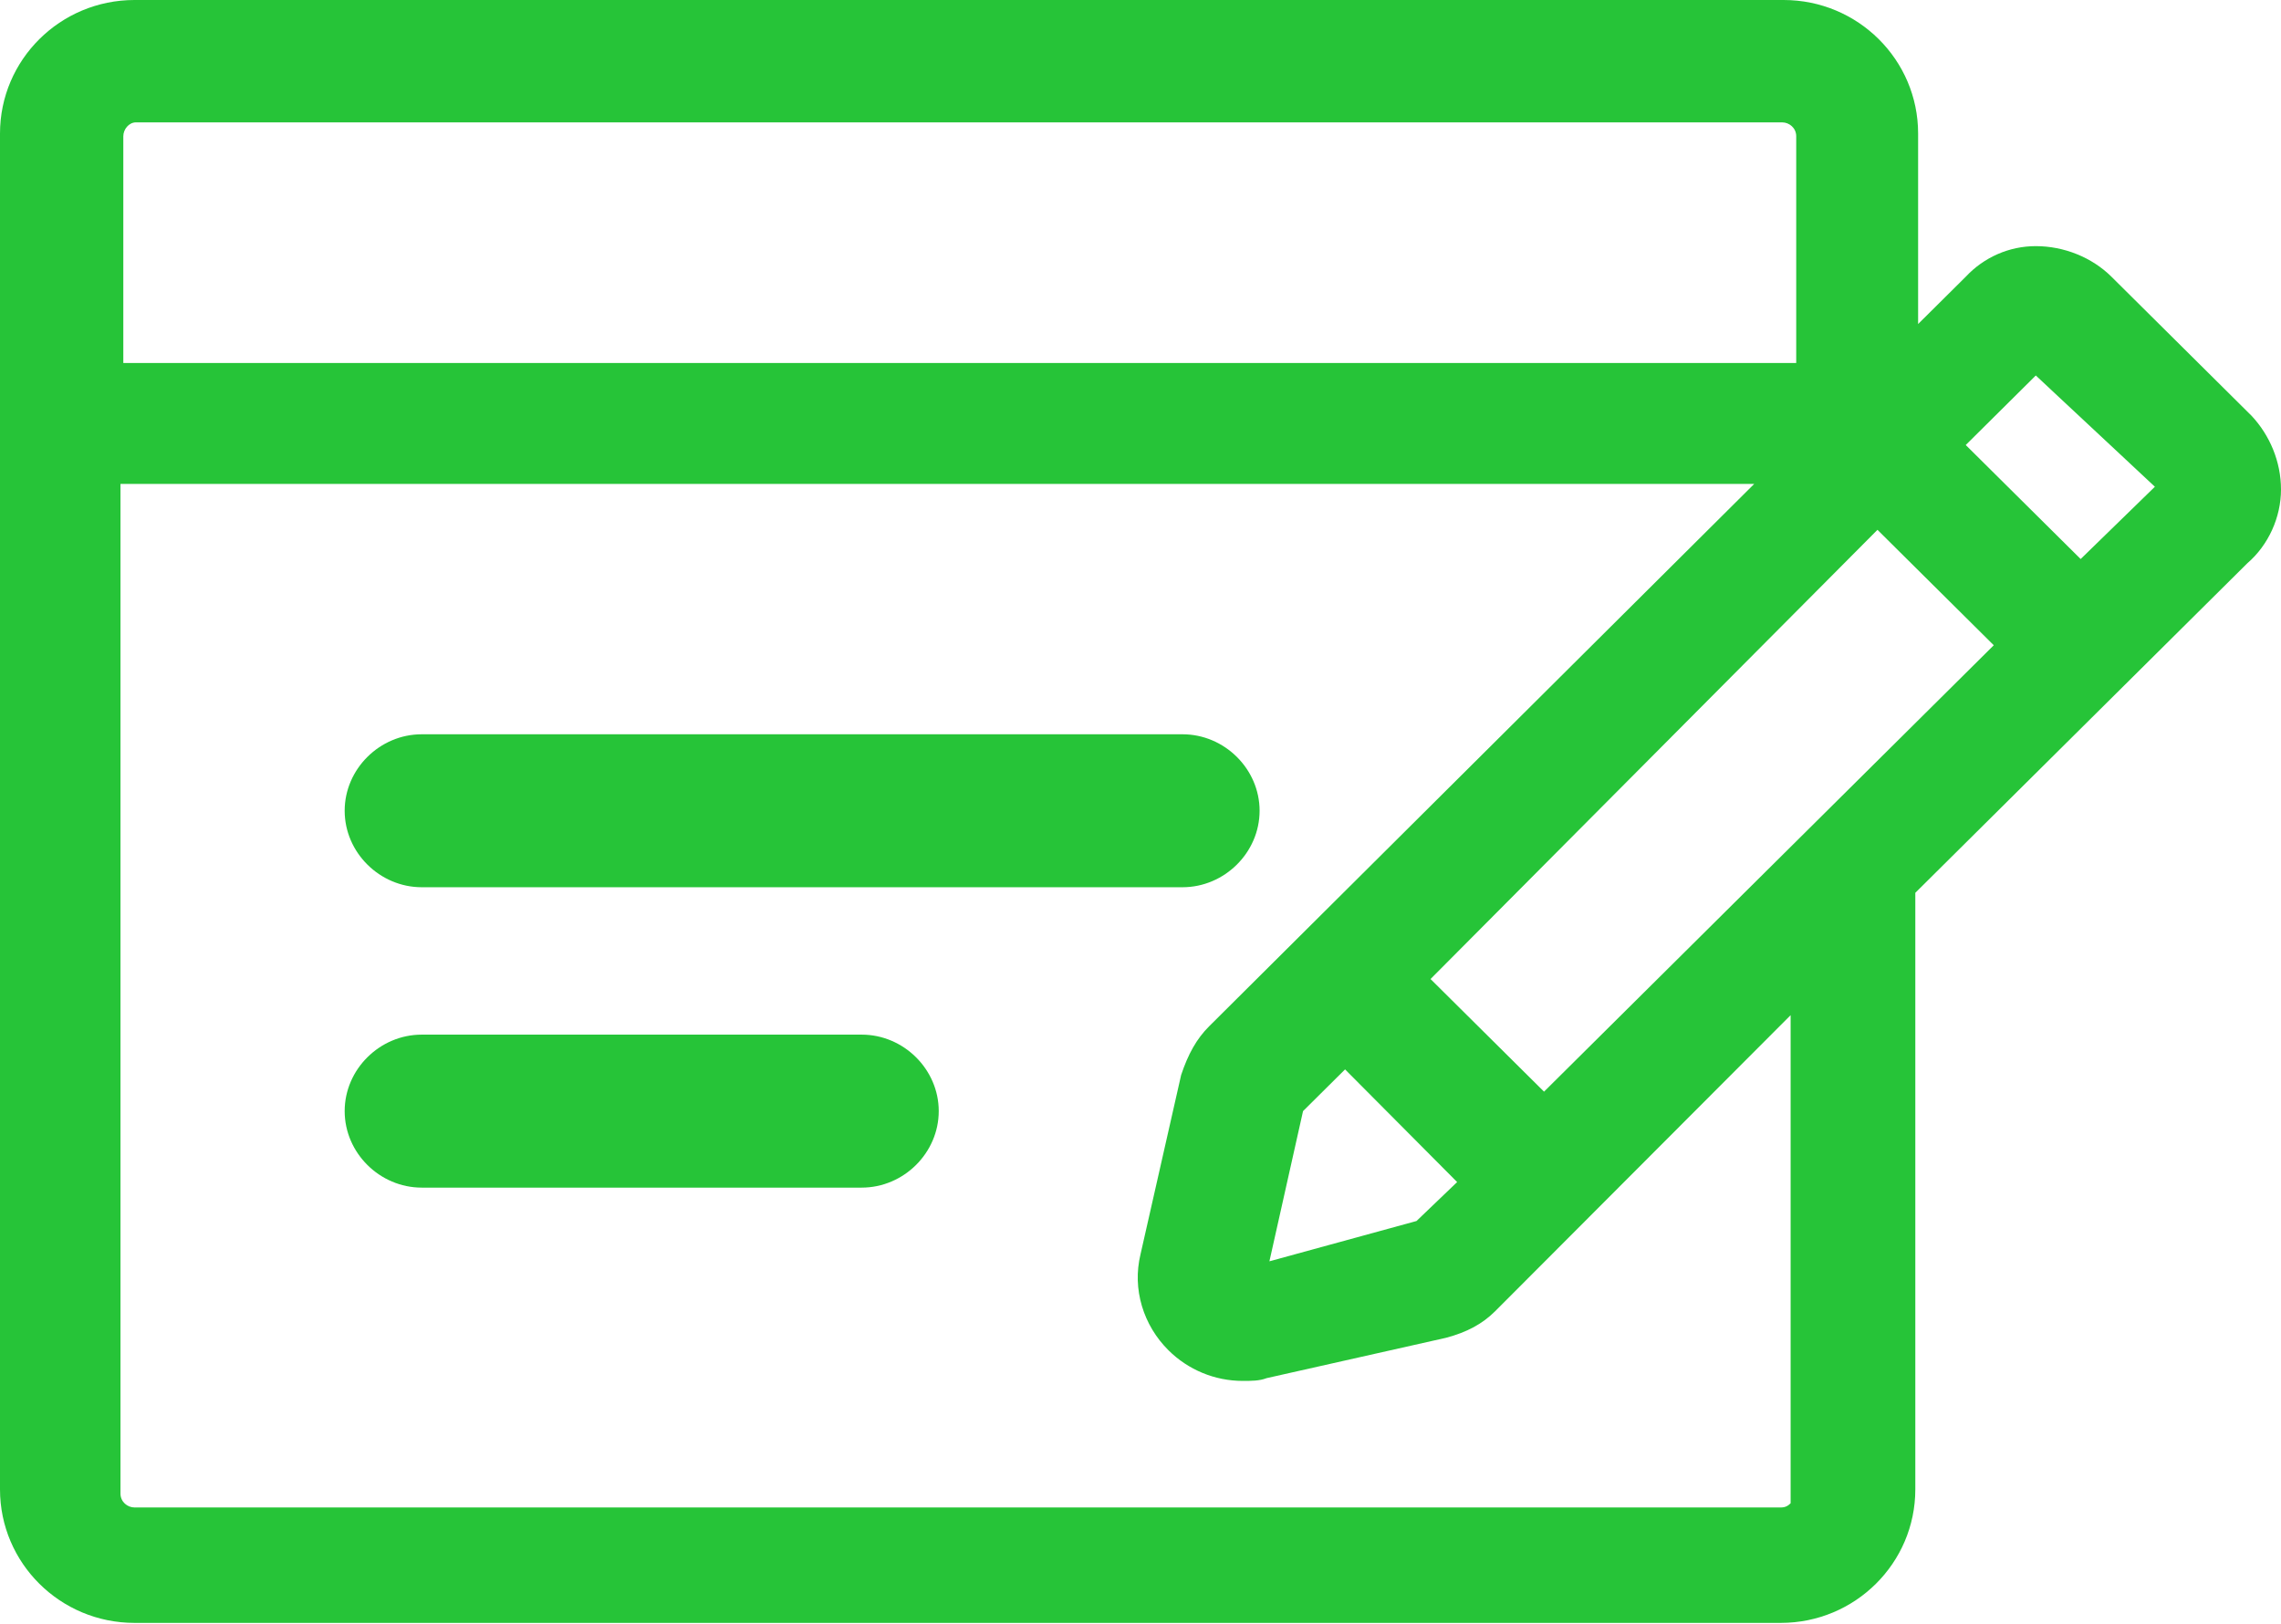
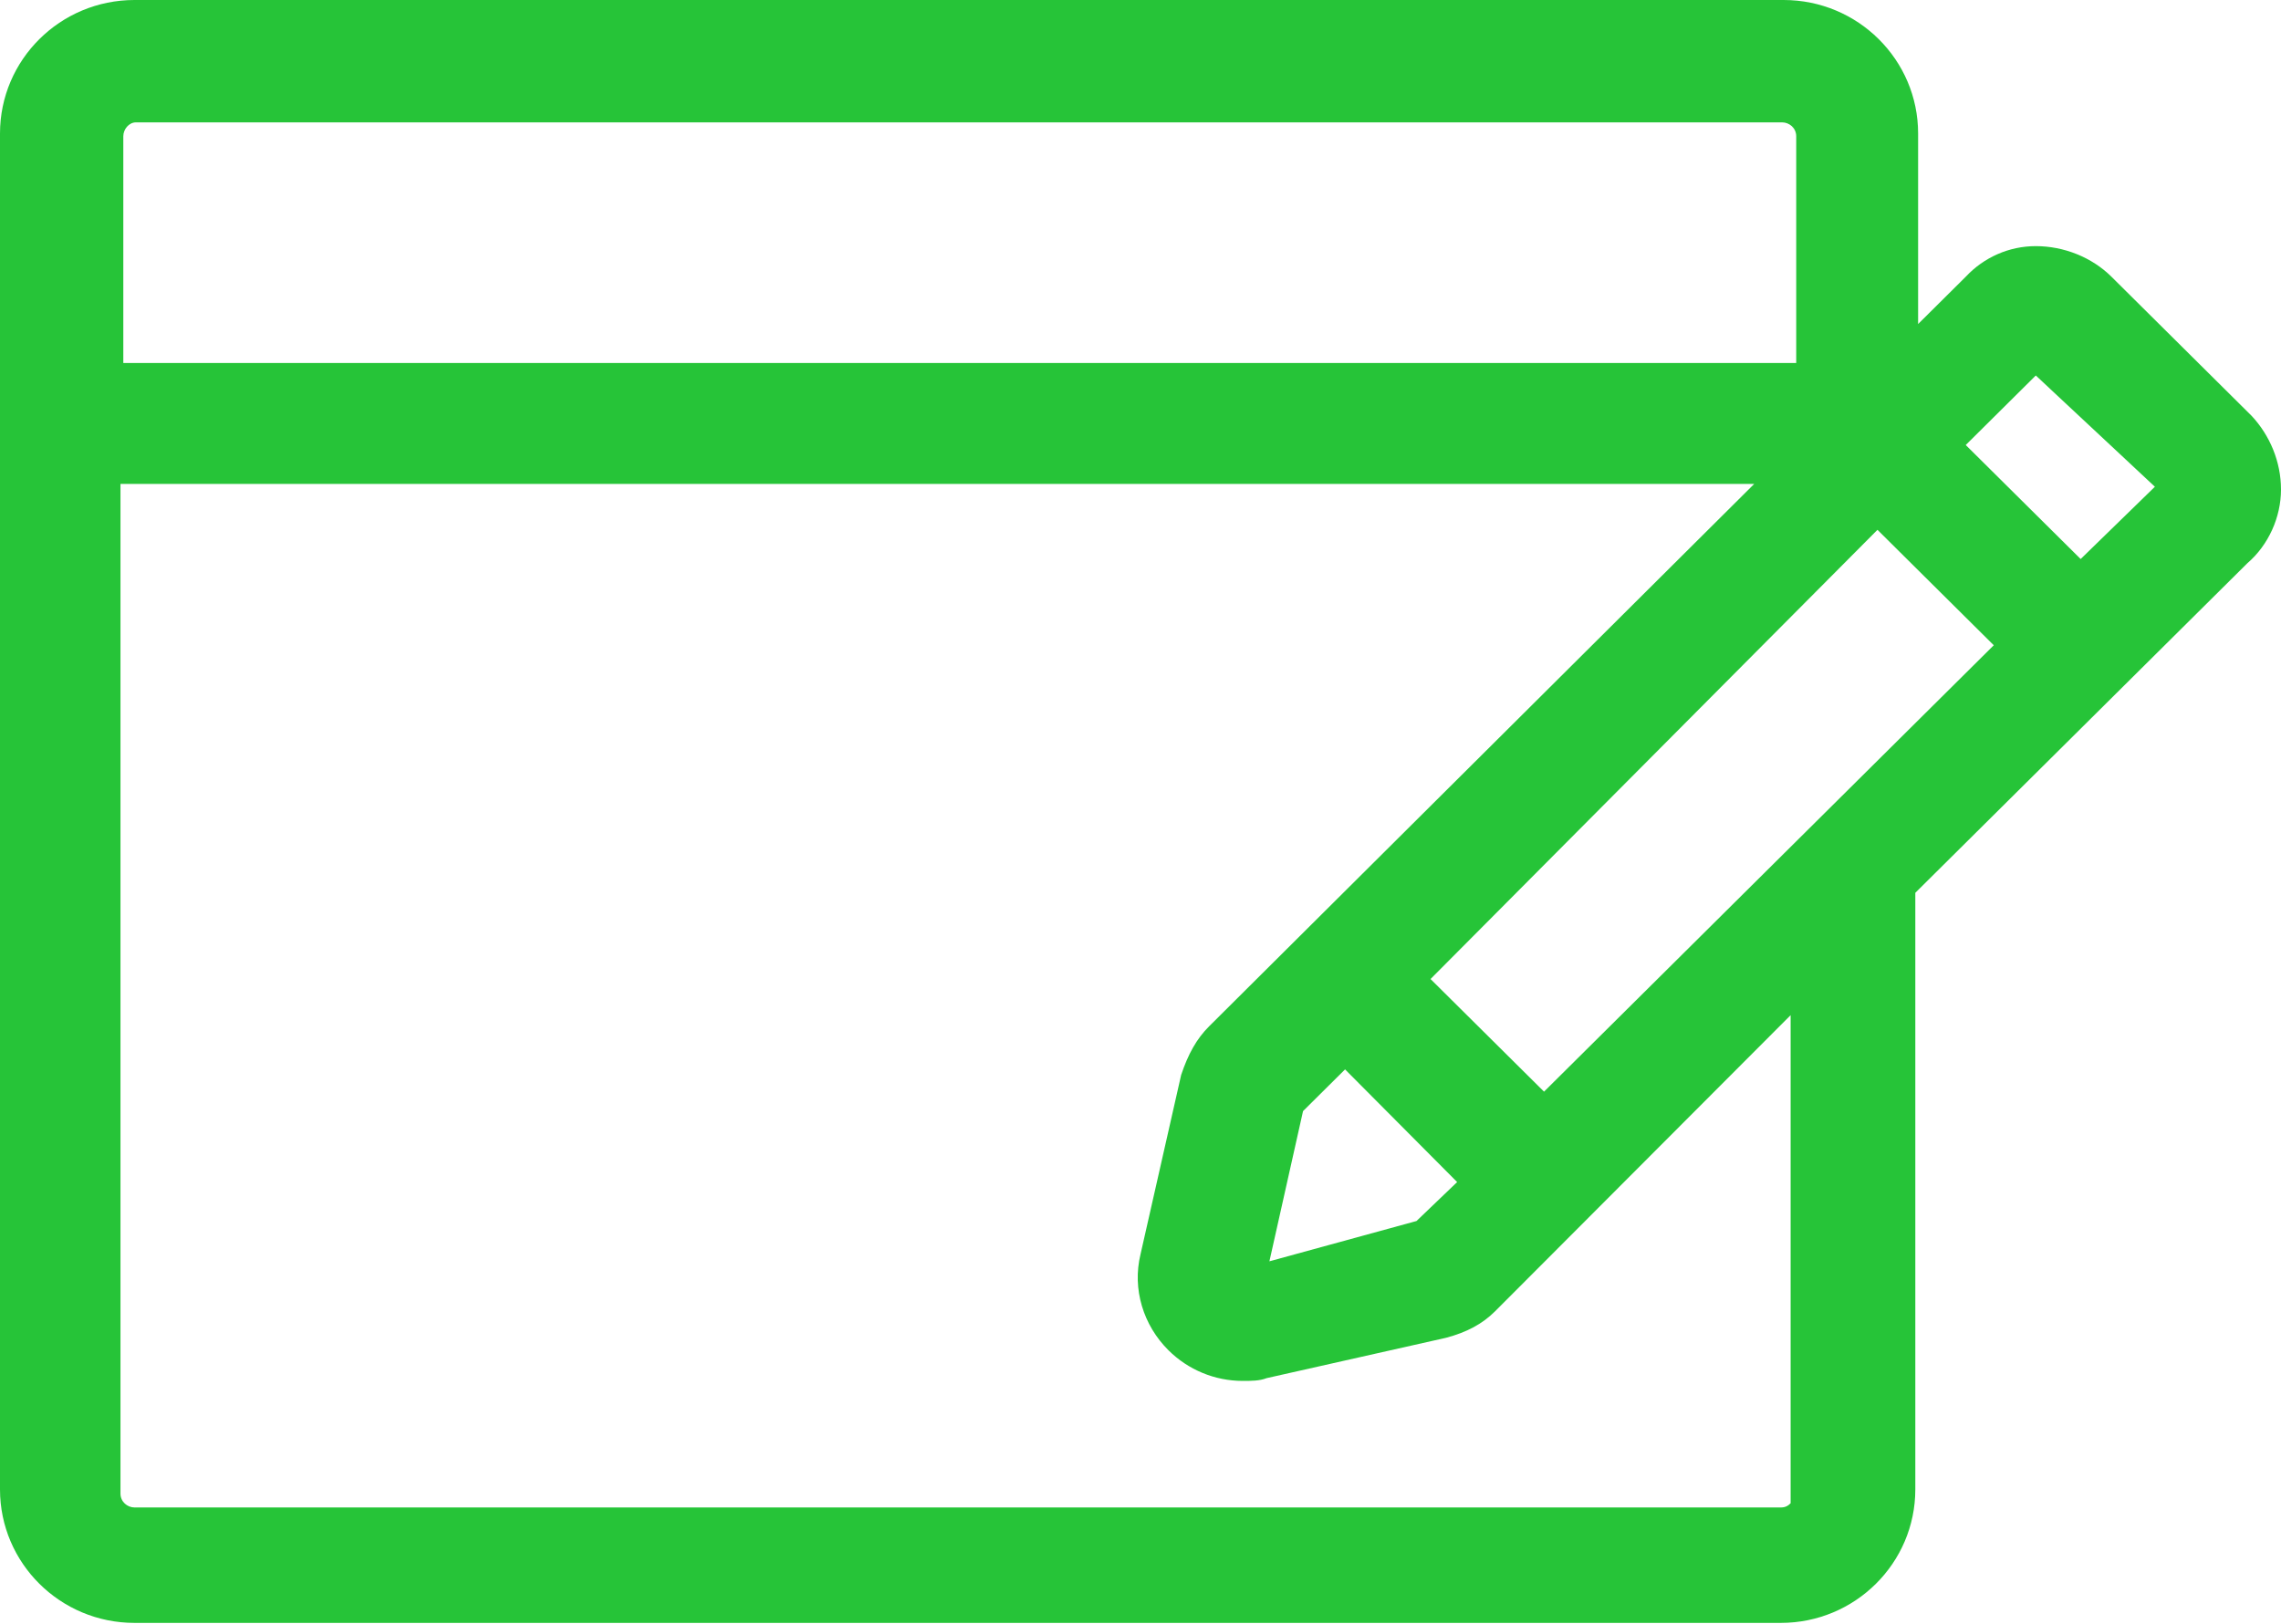
<svg xmlns="http://www.w3.org/2000/svg" width="66" height="47" viewBox="0 0 66 47" fill="none">
  <path d="M65.149 12.032L61.095 8.008C60.527 7.444 59.716 7.122 58.905 7.122C58.135 7.122 57.405 7.444 56.878 8.008L55.5 9.376V3.863C55.5 1.73 53.757 0 51.608 0H3.892C1.743 0 0 1.73 0 3.863V43.097C0 45.23 1.743 46.96 3.892 46.96H51.527C53.676 46.96 55.419 45.23 55.419 43.097V25.834L65.027 16.297C65.635 15.774 66 14.969 66 14.164C66 13.36 65.676 12.595 65.149 12.032ZM3.568 10.503V3.943C3.568 3.742 3.73 3.541 3.932 3.541H51.568C51.77 3.541 51.973 3.702 51.973 3.943V10.503H3.568ZM40.986 35.331L36.73 36.497L37.703 32.151L38.919 30.944L42.162 34.204L40.986 35.331ZM3.486 14.003H50.757L34.986 29.697C34.622 30.059 34.378 30.502 34.176 31.105L33 36.296C32.757 37.302 33.081 38.349 33.811 39.073C34.378 39.636 35.149 39.958 35.959 39.958C36.203 39.958 36.446 39.958 36.649 39.878L41.838 38.711C42.446 38.55 42.892 38.308 43.257 37.946L51.811 29.375V43.499C51.73 43.58 51.649 43.62 51.527 43.62H3.892C3.689 43.62 3.486 43.459 3.486 43.218V14.003ZM57.689 18.671L44.676 31.588L41.392 28.329L54.324 15.331L57.689 18.671ZM62.351 14.084L60.203 16.176L56.878 12.877L58.905 10.865L62.351 14.084Z" fill="#26C438" />
-   <path d="M12.203 25.673H34.216C35.432 25.673 36.446 24.667 36.446 23.46C36.446 22.253 35.432 21.247 34.216 21.247H12.203C10.986 21.247 9.973 22.253 9.973 23.46C9.973 24.667 10.986 25.673 12.203 25.673Z" fill="#26C438" />
-   <path d="M12.203 34.365H24.932C26.149 34.365 27.162 33.359 27.162 32.151C27.162 30.944 26.149 29.938 24.932 29.938H12.203C10.986 29.938 9.973 30.944 9.973 32.151C9.973 33.359 10.986 34.365 12.203 34.365Z" fill="#26C438" />
</svg>